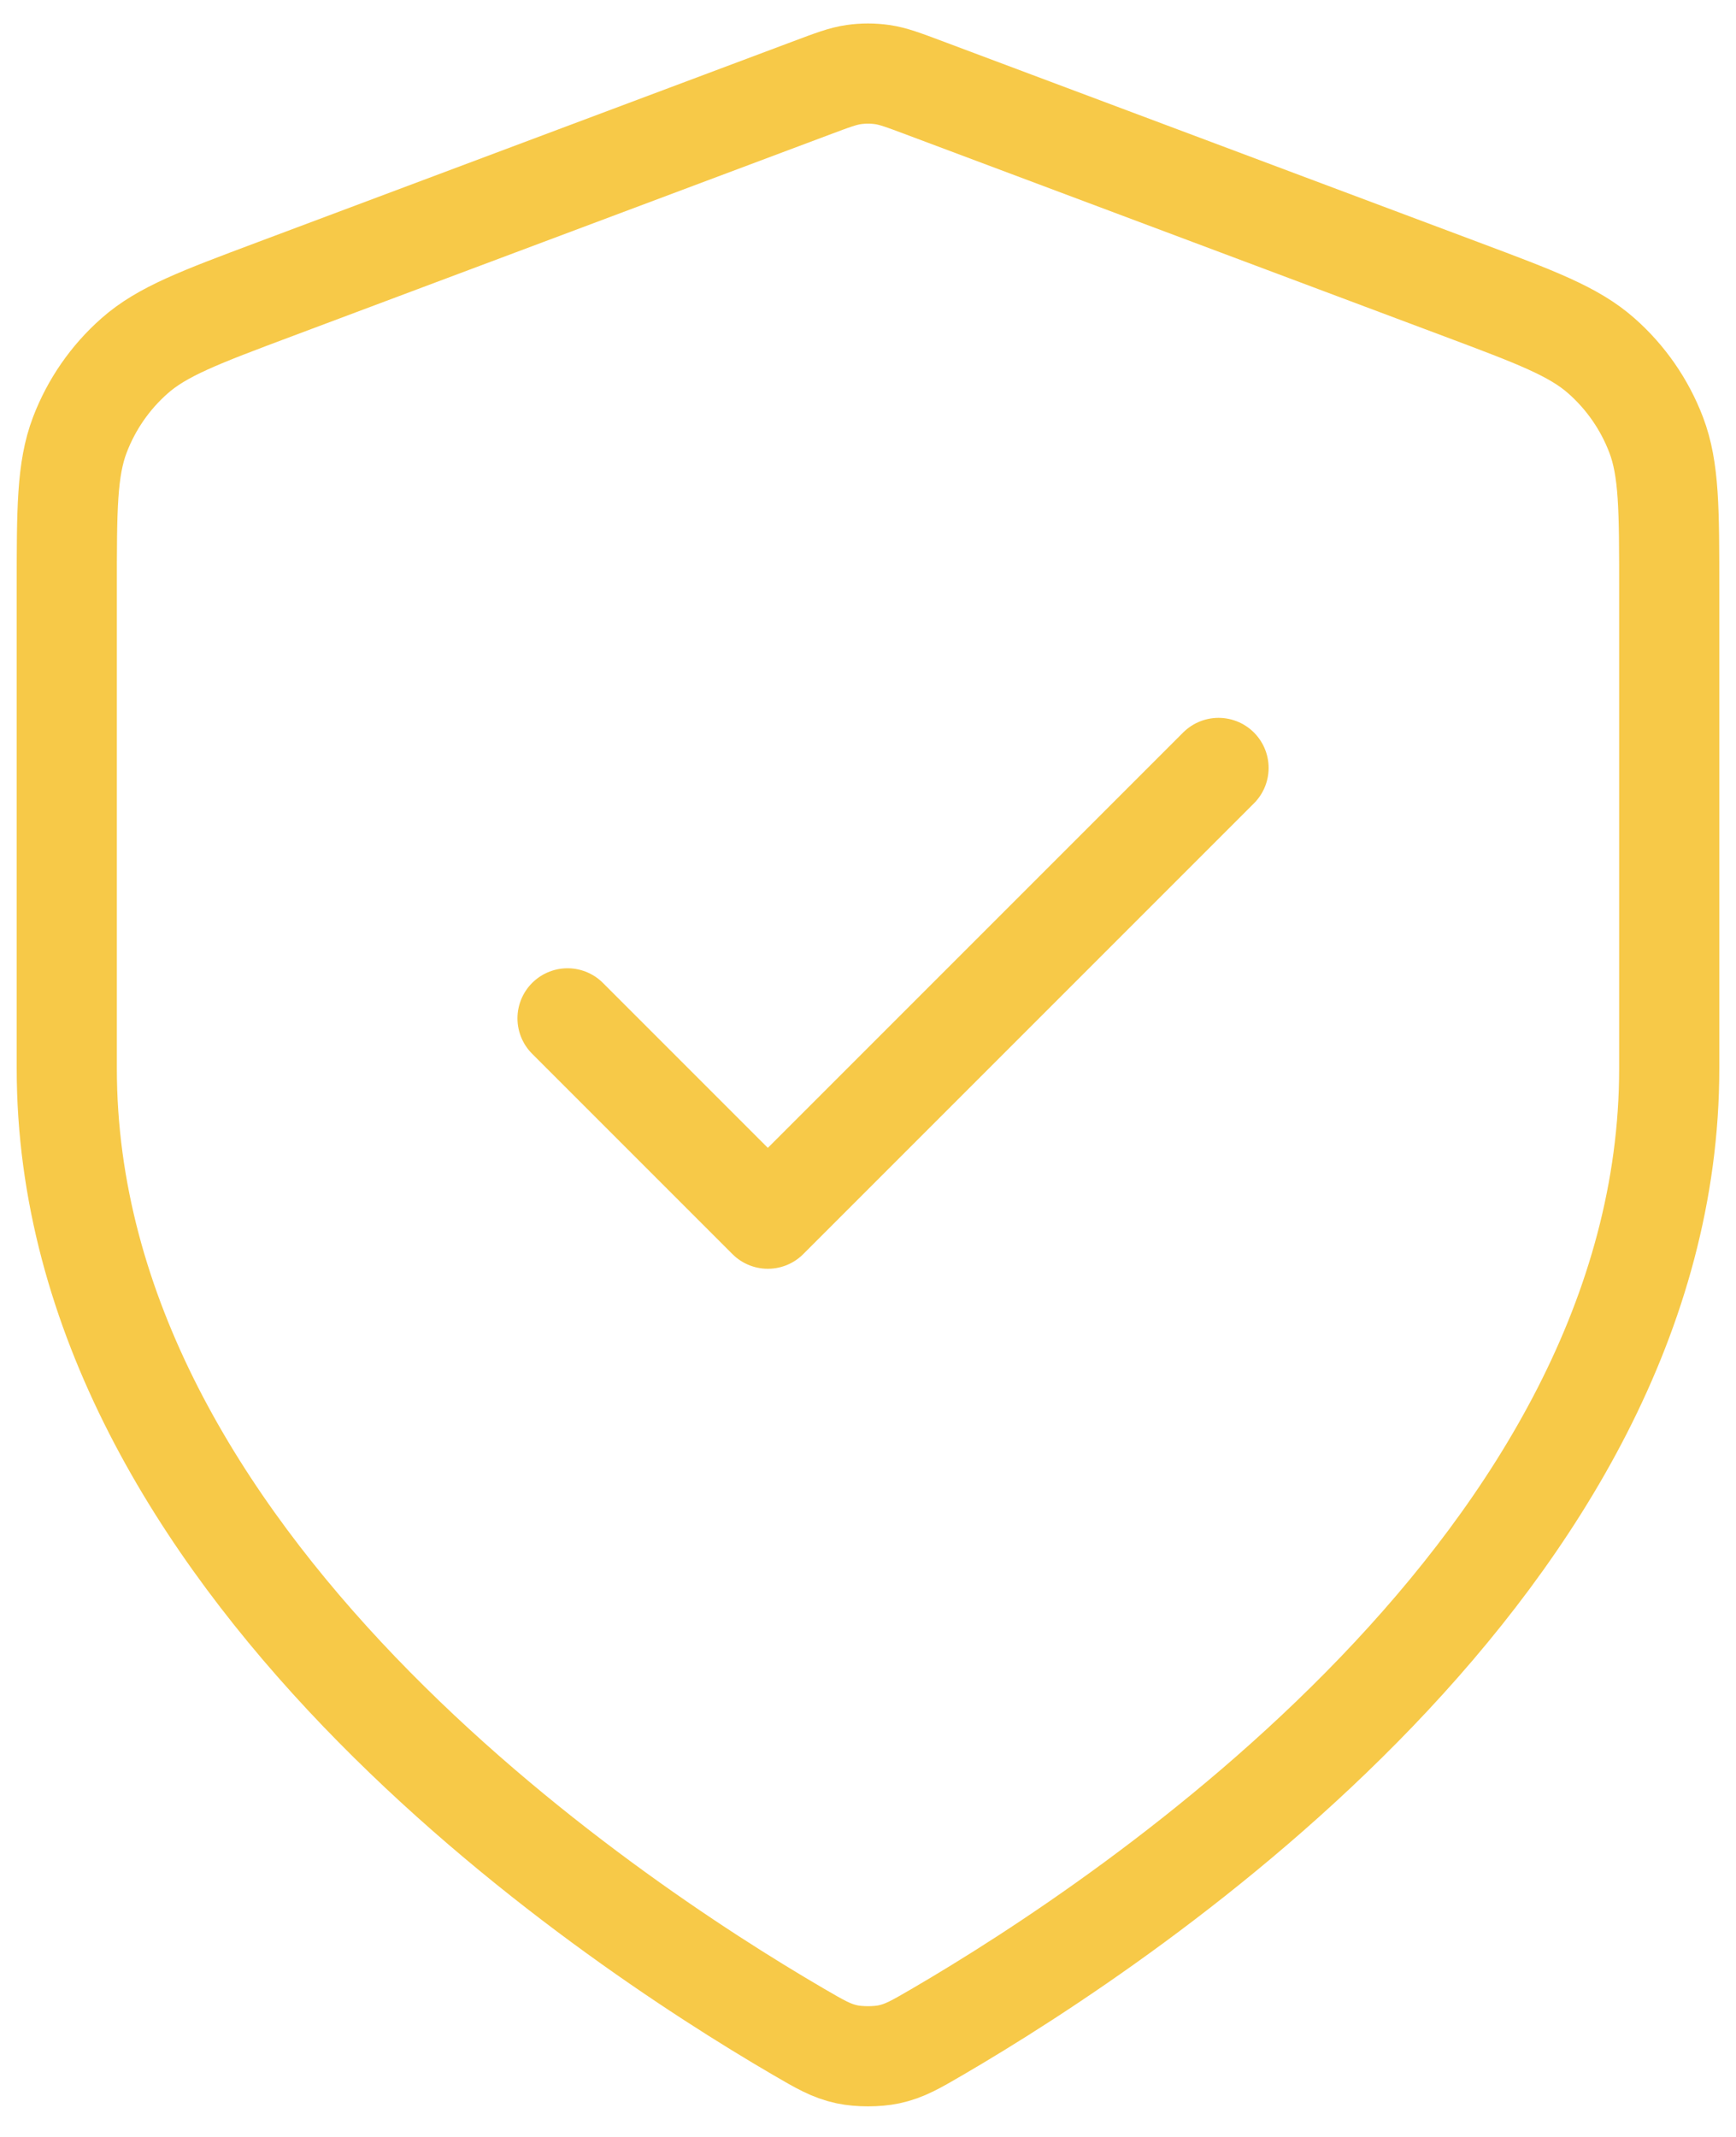
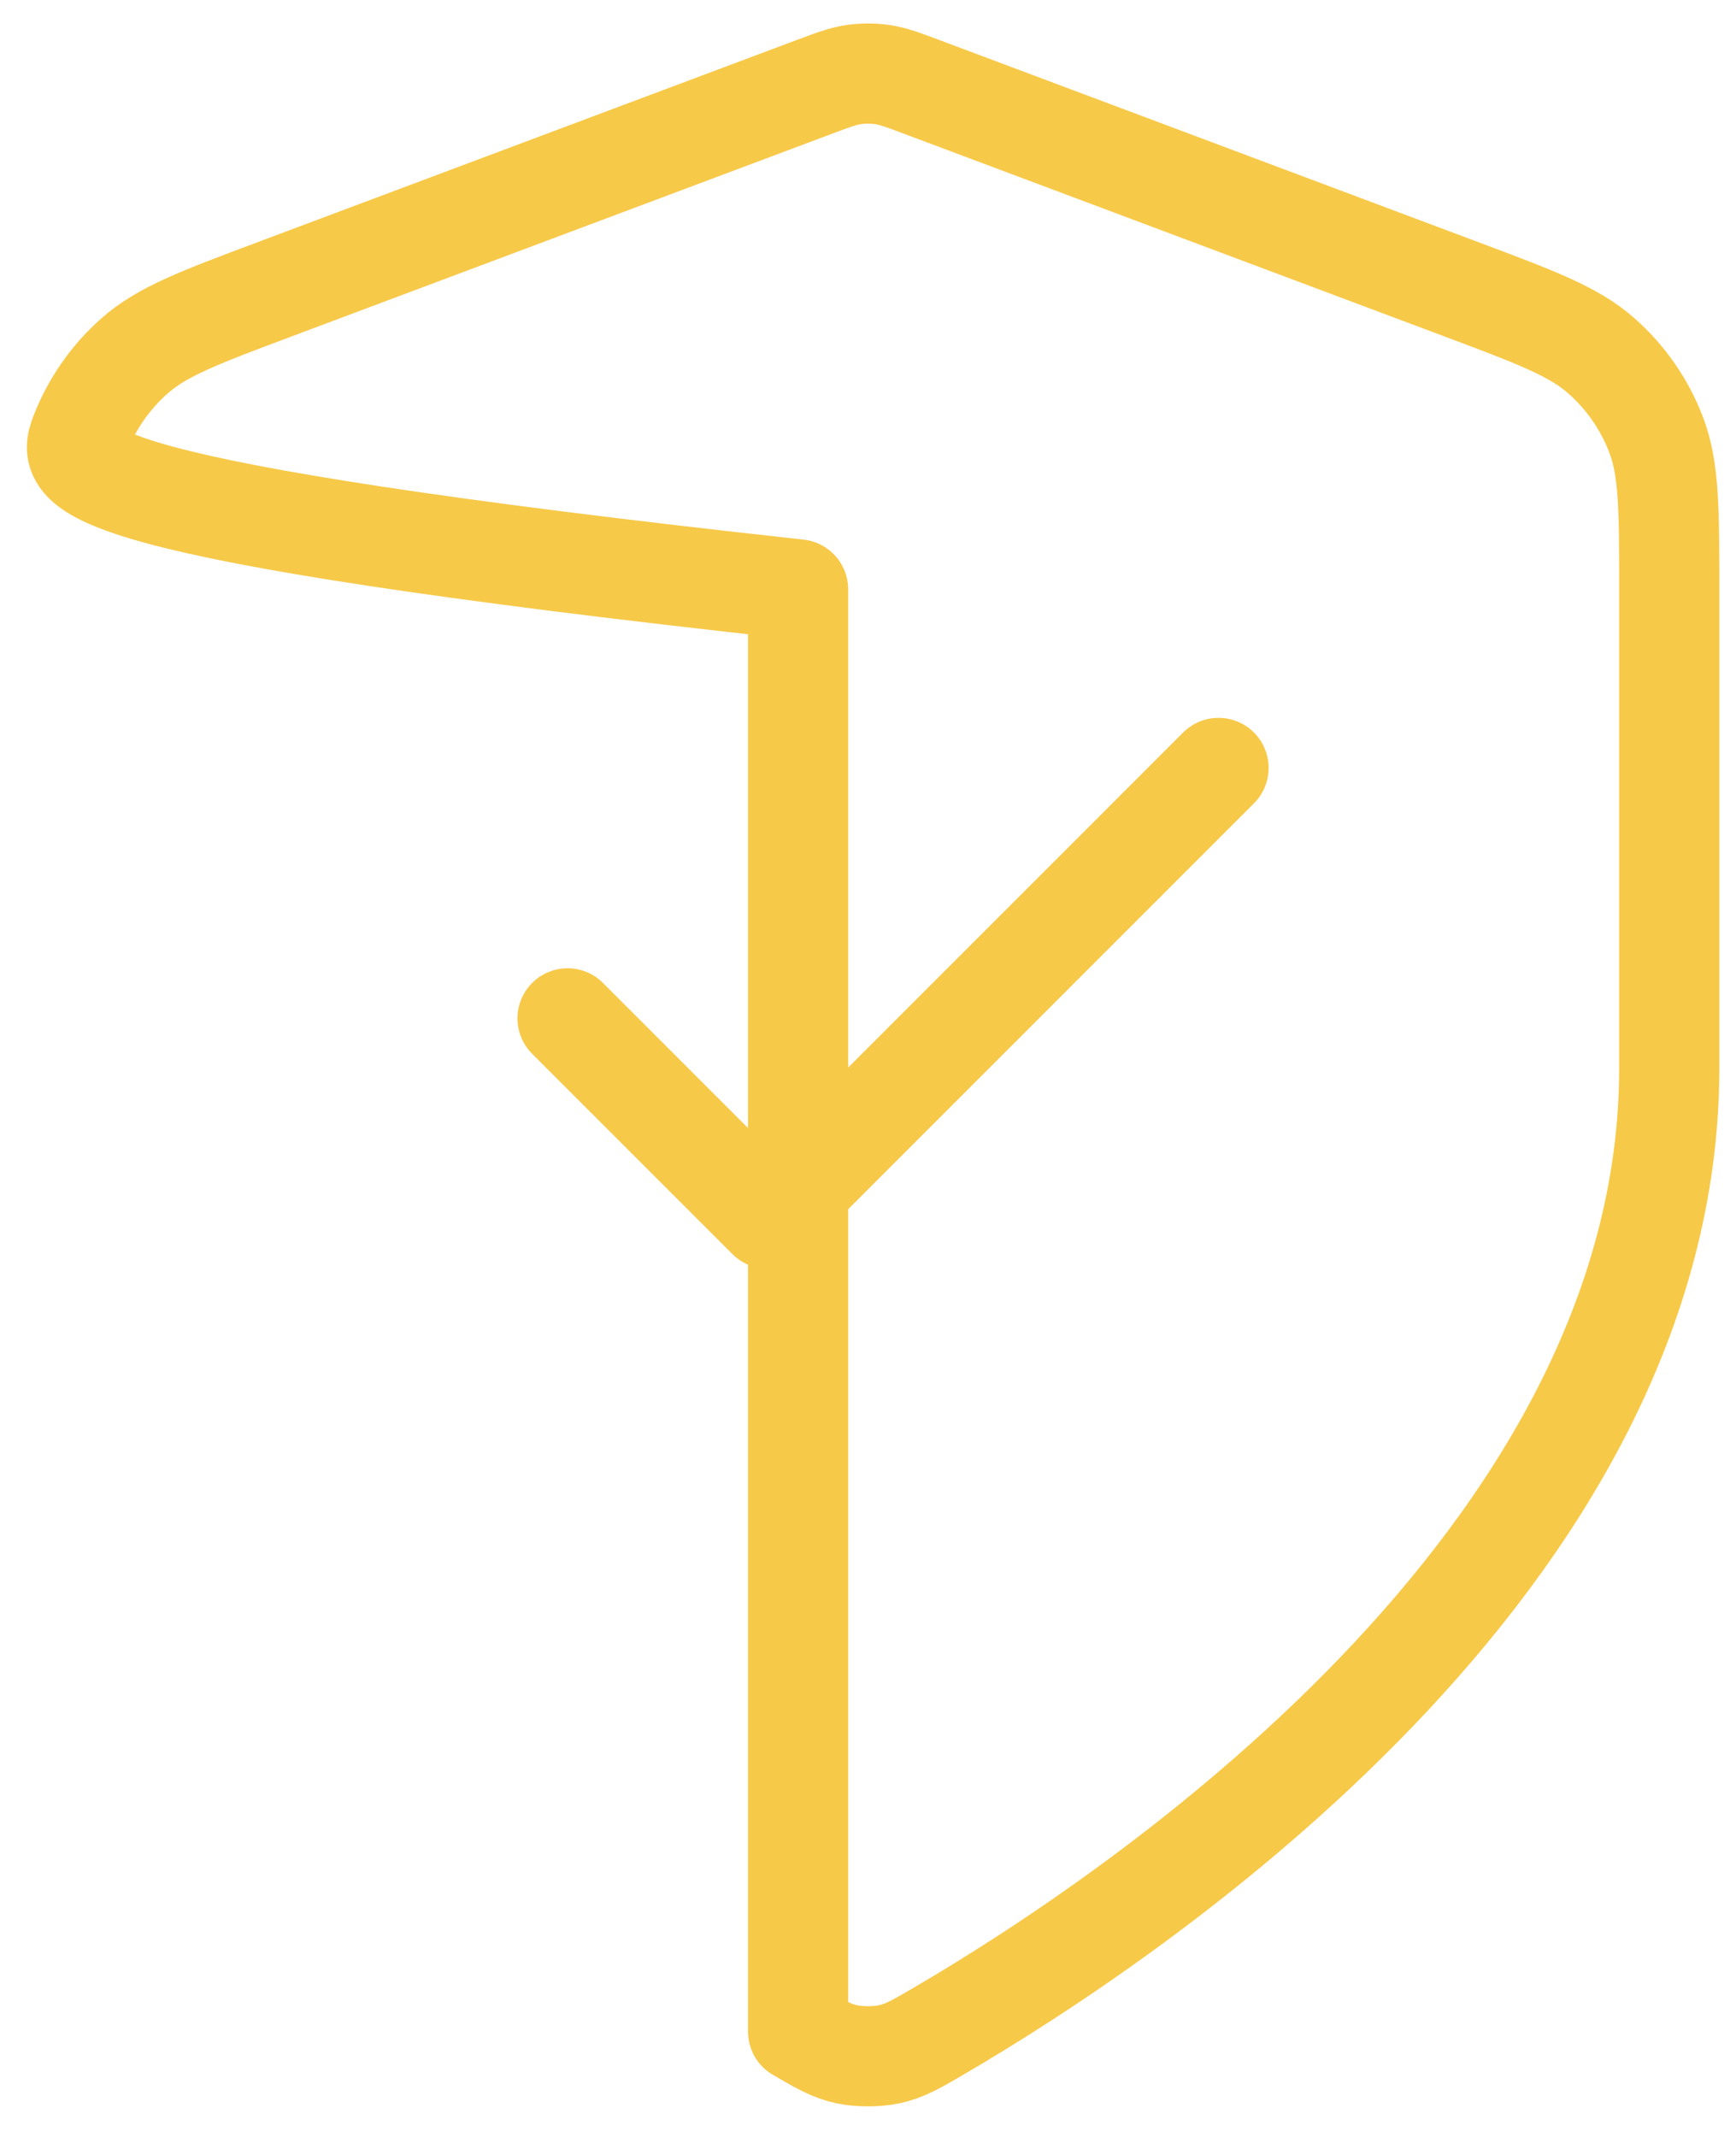
<svg xmlns="http://www.w3.org/2000/svg" width="52" height="64" viewBox="0 0 52 64" fill="none">
-   <path d="M17 30.499L23 36.499L36.5 22.999M50 31.999C50 46.724 33.938 57.434 28.094 60.844C27.43 61.231 27.098 61.425 26.629 61.526C26.265 61.603 25.735 61.603 25.371 61.526C24.902 61.425 24.57 61.231 23.906 60.844C18.062 57.434 2 46.724 2 31.999V17.652C2 15.253 2 14.054 2.392 13.023C2.739 12.113 3.302 11.3 4.033 10.656C4.86 9.926 5.983 9.505 8.229 8.663L24.315 2.631C24.938 2.397 25.25 2.28 25.571 2.234C25.855 2.193 26.145 2.193 26.429 2.234C26.75 2.28 27.062 2.397 27.685 2.631L43.771 8.663C46.017 9.505 47.139 9.926 47.967 10.656C48.698 11.3 49.261 12.113 49.608 13.023C50 14.054 50 15.253 50 17.652V31.999Z" stroke="#F7C948" stroke-width="3" stroke-linecap="round" stroke-linejoin="round" />
+   <path d="M17 30.499L23 36.499L36.5 22.999M50 31.999C50 46.724 33.938 57.434 28.094 60.844C27.43 61.231 27.098 61.425 26.629 61.526C26.265 61.603 25.735 61.603 25.371 61.526C24.902 61.425 24.57 61.231 23.906 60.844V17.652C2 15.253 2 14.054 2.392 13.023C2.739 12.113 3.302 11.3 4.033 10.656C4.86 9.926 5.983 9.505 8.229 8.663L24.315 2.631C24.938 2.397 25.25 2.28 25.571 2.234C25.855 2.193 26.145 2.193 26.429 2.234C26.75 2.28 27.062 2.397 27.685 2.631L43.771 8.663C46.017 9.505 47.139 9.926 47.967 10.656C48.698 11.3 49.261 12.113 49.608 13.023C50 14.054 50 15.253 50 17.652V31.999Z" stroke="#F7C948" stroke-width="3" stroke-linecap="round" stroke-linejoin="round" />
</svg>